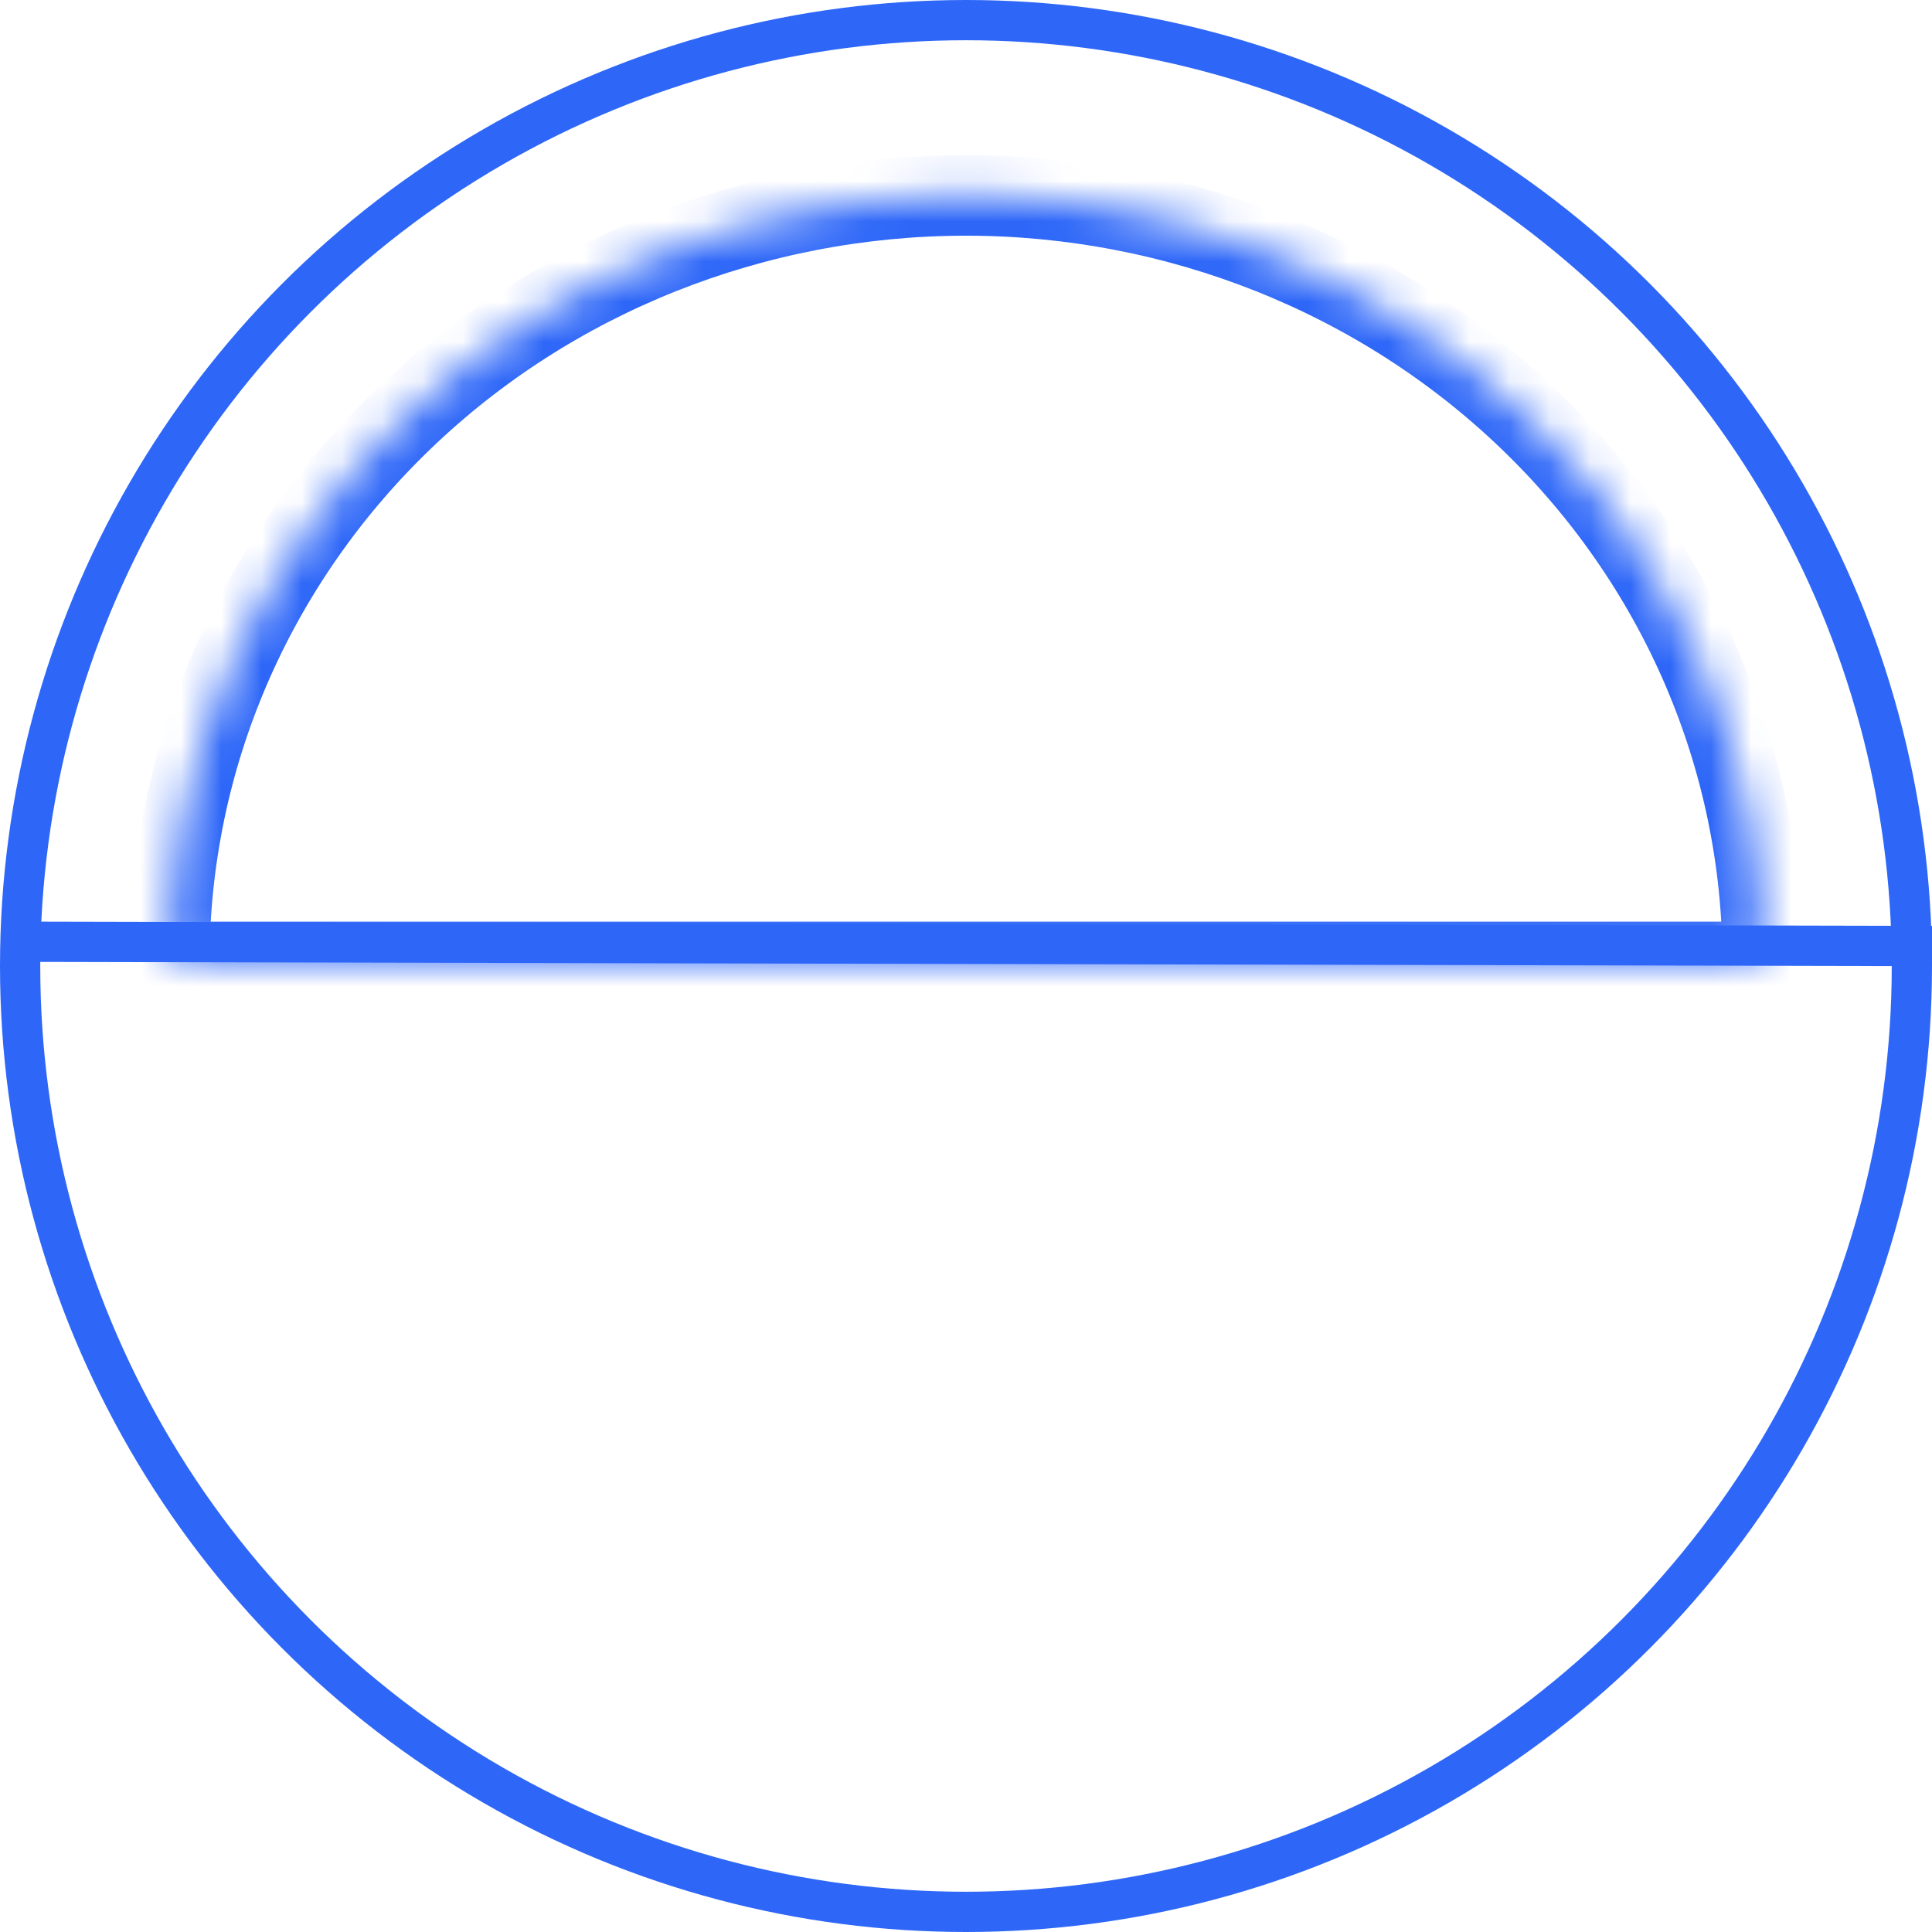
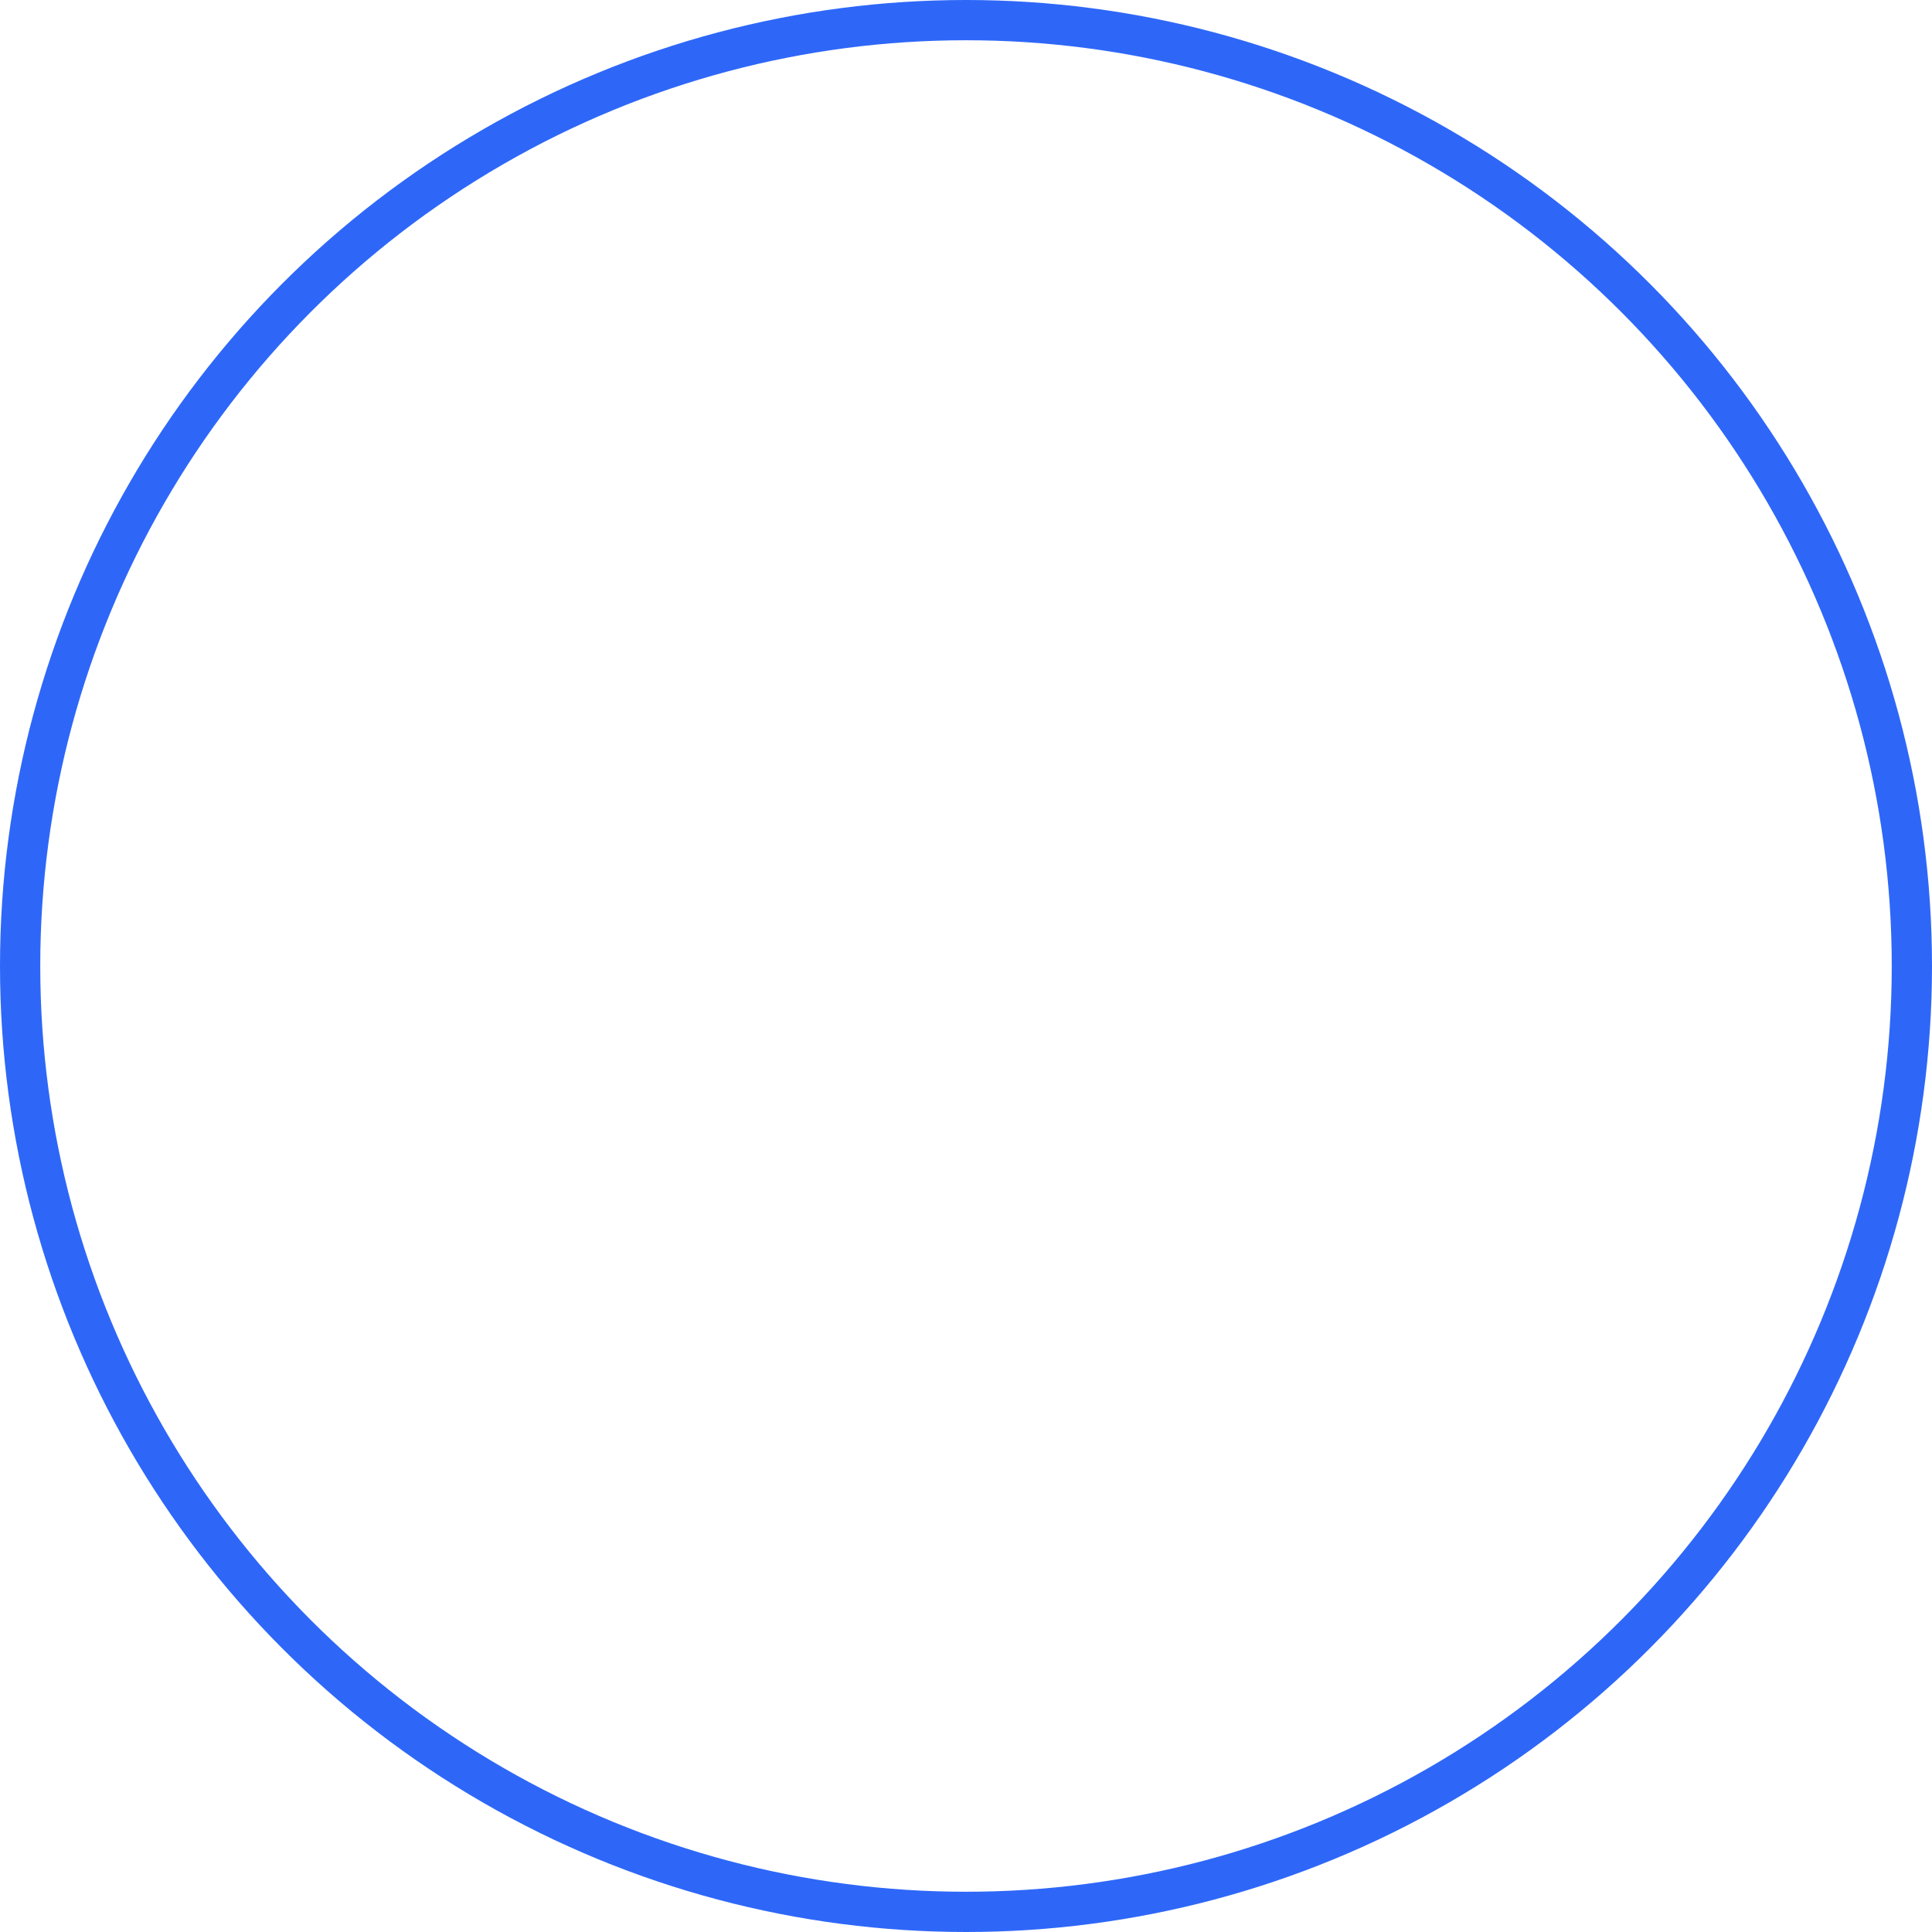
<svg xmlns="http://www.w3.org/2000/svg" width="48" height="48" viewBox="0 0 48 48" fill="none">
  <circle cx="24" cy="24" r="23.5" stroke="#2E67F8" />
  <mask id="path-2-inside-1_623_9535" fill="white">
-     <path d="M4.207 23.898C4.207 18.848 6.292 14.004 10.004 10.433C13.716 6.862 18.751 4.856 24 4.856C29.249 4.856 34.284 6.862 37.996 10.433C41.708 14.004 43.793 18.848 43.793 23.898L24 23.898L4.207 23.898Z" />
-   </mask>
-   <path d="M4.207 23.898C4.207 18.848 6.292 14.004 10.004 10.433C13.716 6.862 18.751 4.856 24 4.856C29.249 4.856 34.284 6.862 37.996 10.433C41.708 14.004 43.793 18.848 43.793 23.898L24 23.898L4.207 23.898Z" stroke="#2E67F8" stroke-width="2" mask="url(#path-2-inside-1_623_9535)" />
-   <line x1="0.919" y1="23.398" x2="48.001" y2="23.504" stroke="#2E67F8" />
+     </mask>
</svg>